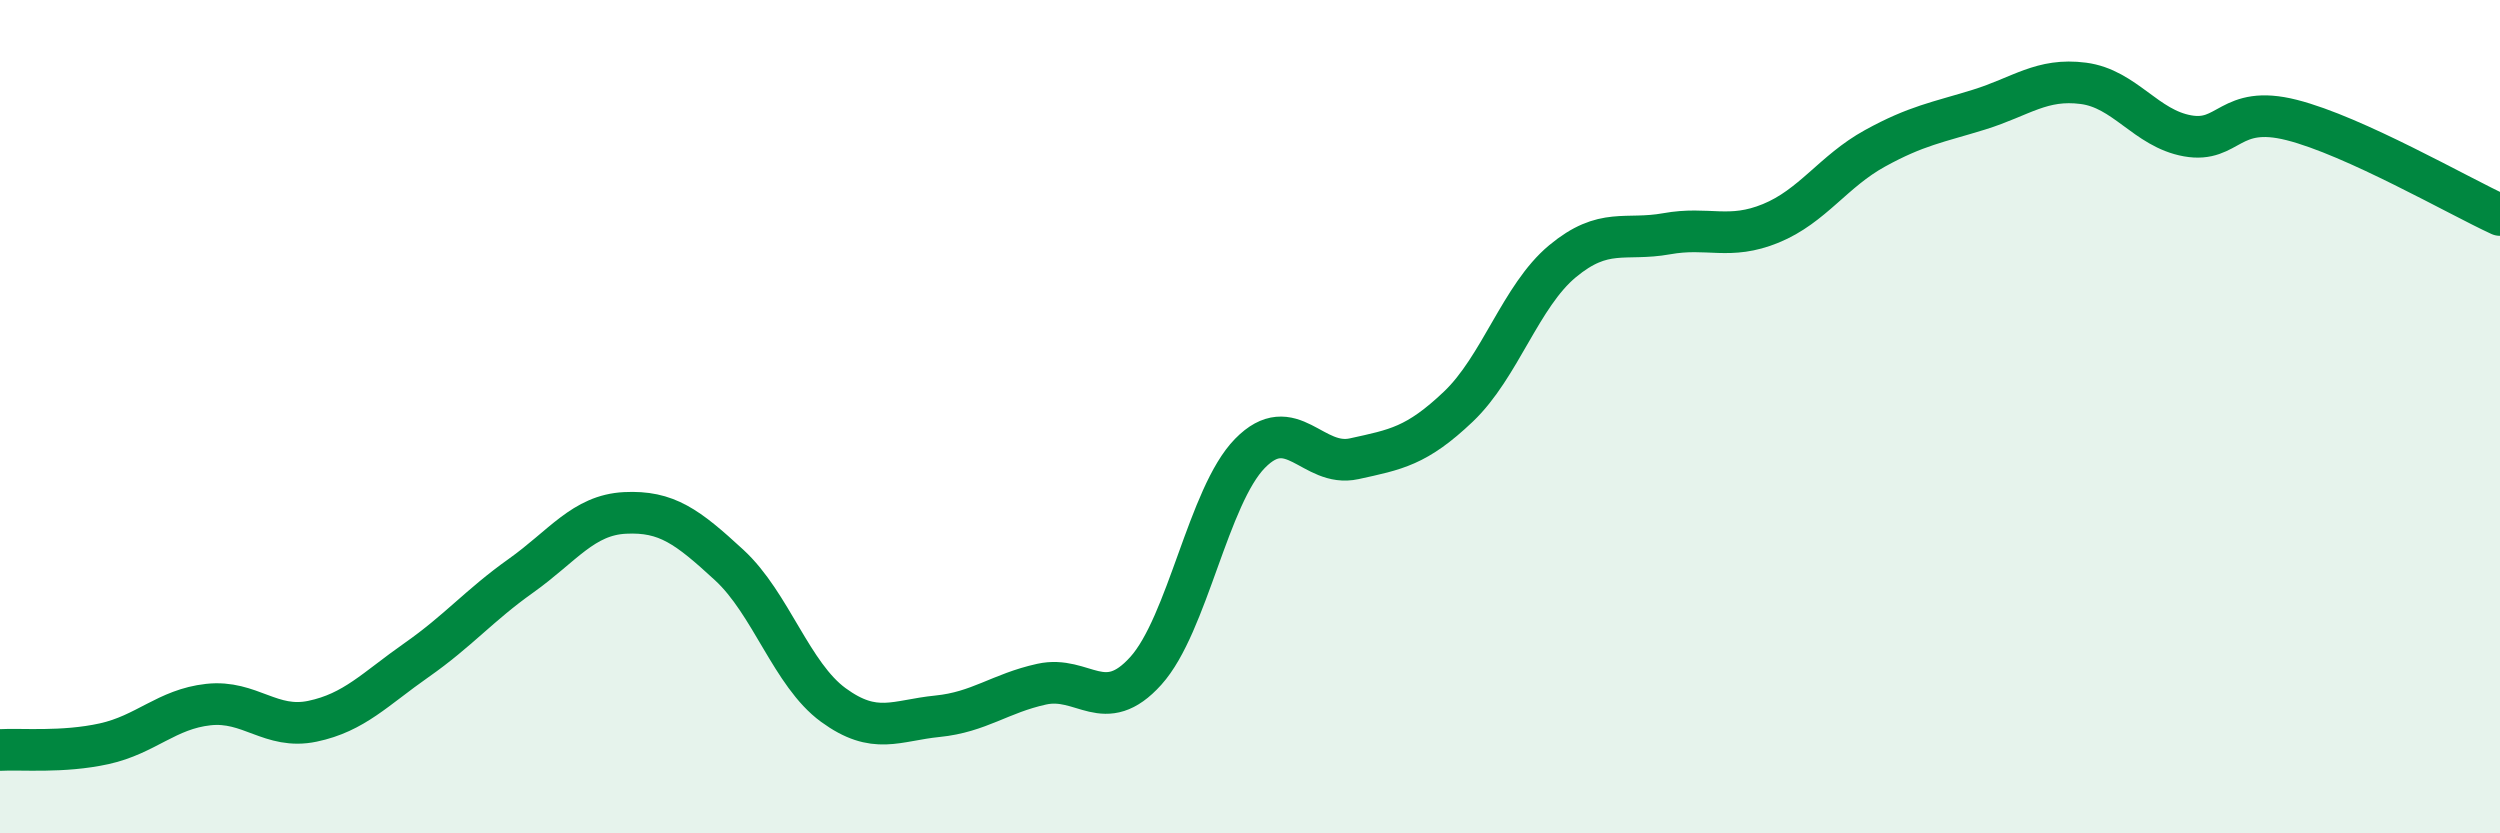
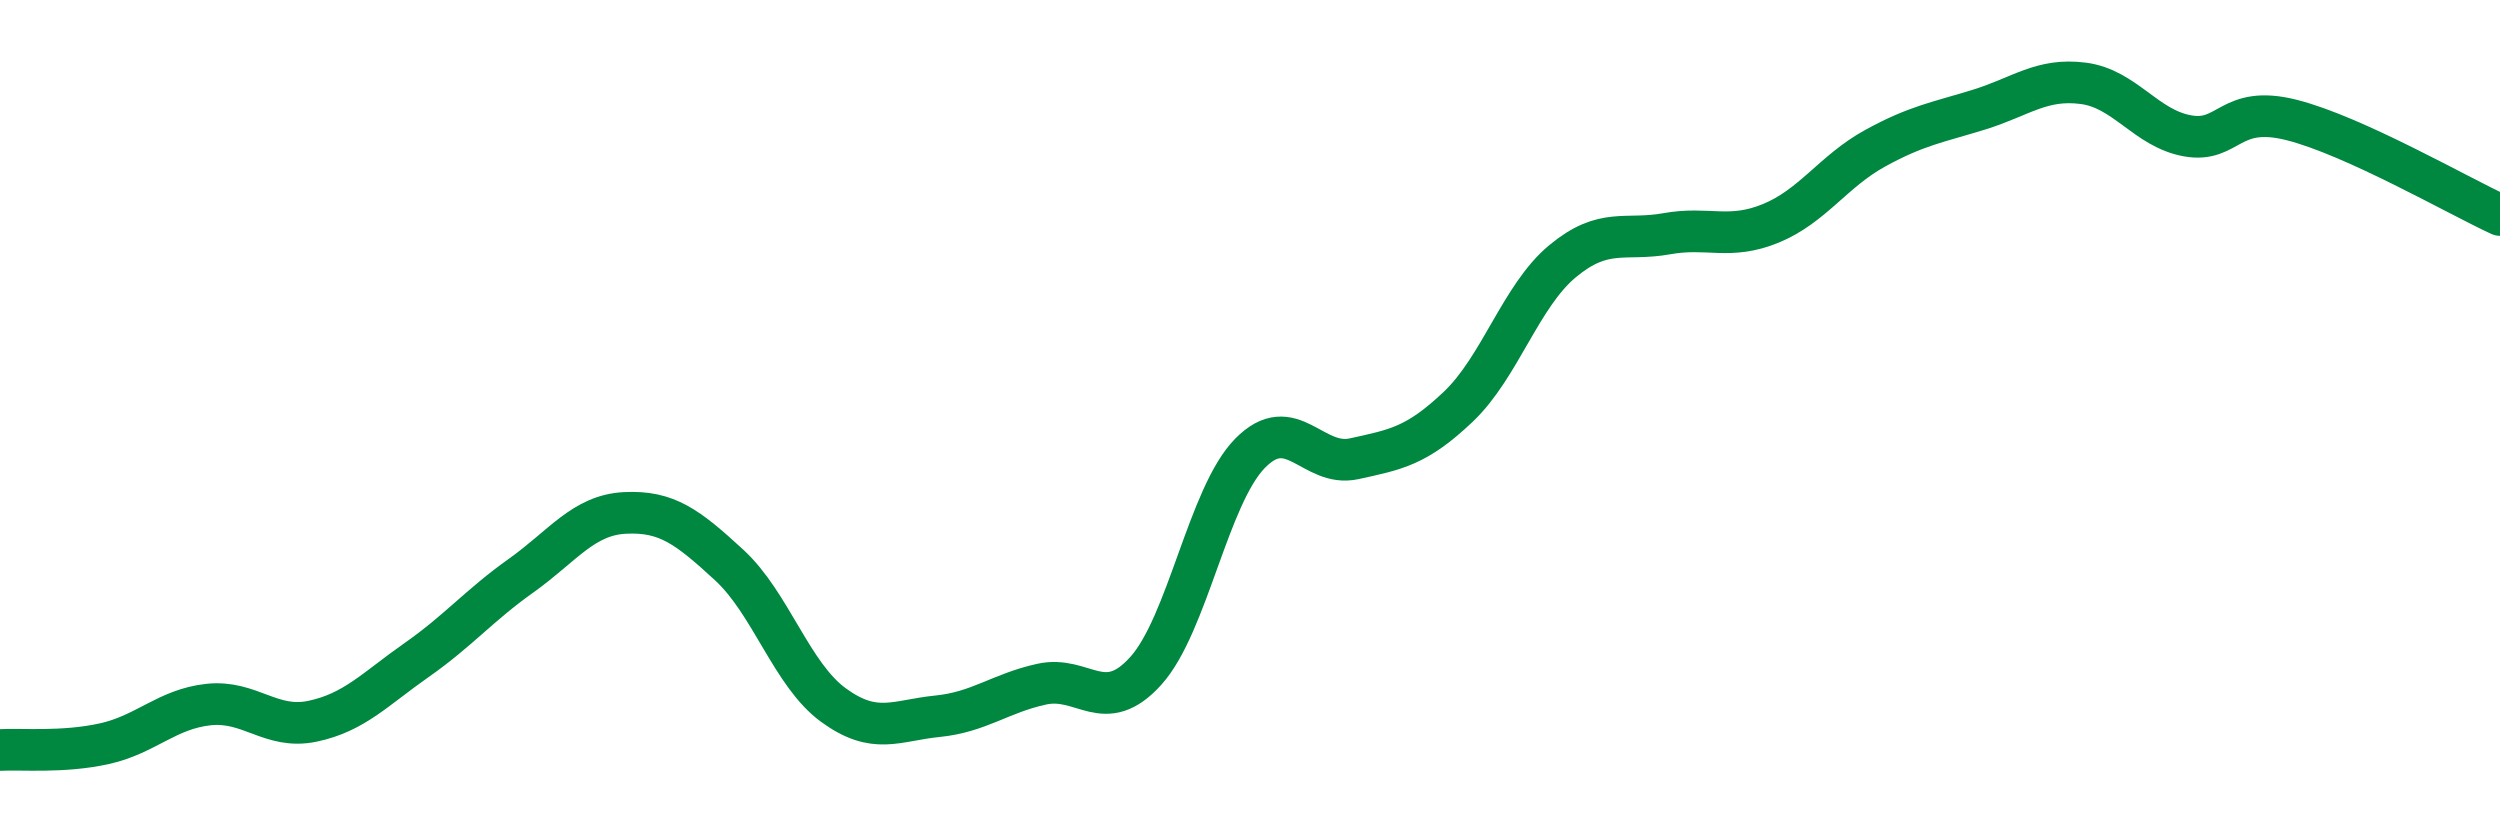
<svg xmlns="http://www.w3.org/2000/svg" width="60" height="20" viewBox="0 0 60 20">
-   <path d="M 0,18 C 0.5,17.97 1.5,18.07 2.5,17.85 C 3.5,17.63 4,17.02 5,16.91 C 6,16.8 6.5,17.52 7.5,17.31 C 8.5,17.1 9,16.54 10,15.84 C 11,15.14 11.5,14.53 12.5,13.82 C 13.5,13.11 14,12.36 15,12.31 C 16,12.26 16.5,12.64 17.5,13.56 C 18.5,14.48 19,16.19 20,16.92 C 21,17.65 21.5,17.29 22.5,17.19 C 23.5,17.09 24,16.64 25,16.42 C 26,16.2 26.5,17.21 27.5,16.1 C 28.5,14.99 29,11.9 30,10.88 C 31,9.86 31.5,11.23 32.5,11.01 C 33.5,10.79 34,10.71 35,9.76 C 36,8.81 36.5,7.1 37.5,6.27 C 38.5,5.44 39,5.79 40,5.61 C 41,5.43 41.5,5.77 42.5,5.36 C 43.5,4.95 44,4.11 45,3.56 C 46,3.01 46.5,2.94 47.5,2.63 C 48.5,2.32 49,1.87 50,2 C 51,2.13 51.5,3.08 52.5,3.26 C 53.5,3.44 53.5,2.5 55,2.88 C 56.5,3.26 59,4.7 60,5.16L60 20L0 20Z" fill="#008740" opacity="0.1" stroke-linecap="round" stroke-linejoin="round" />
  <path d="M 0,18 C 0.5,17.97 1.5,18.07 2.5,17.85 C 3.5,17.63 4,17.02 5,16.91 C 6,16.8 6.5,17.52 7.5,17.31 C 8.5,17.1 9,16.54 10,15.84 C 11,15.14 11.5,14.53 12.5,13.82 C 13.5,13.11 14,12.36 15,12.31 C 16,12.26 16.5,12.64 17.5,13.56 C 18.5,14.48 19,16.19 20,16.92 C 21,17.65 21.5,17.29 22.5,17.19 C 23.5,17.09 24,16.64 25,16.42 C 26,16.2 26.5,17.21 27.5,16.1 C 28.5,14.99 29,11.9 30,10.88 C 31,9.86 31.5,11.23 32.5,11.01 C 33.5,10.79 34,10.71 35,9.76 C 36,8.81 36.5,7.1 37.5,6.27 C 38.5,5.44 39,5.79 40,5.61 C 41,5.43 41.5,5.77 42.5,5.36 C 43.5,4.95 44,4.11 45,3.56 C 46,3.01 46.5,2.94 47.5,2.63 C 48.5,2.32 49,1.87 50,2 C 51,2.13 51.5,3.08 52.5,3.26 C 53.5,3.44 53.5,2.5 55,2.88 C 56.5,3.26 59,4.7 60,5.16" stroke="#008740" stroke-width="1" fill="none" stroke-linecap="round" stroke-linejoin="round" />
</svg>